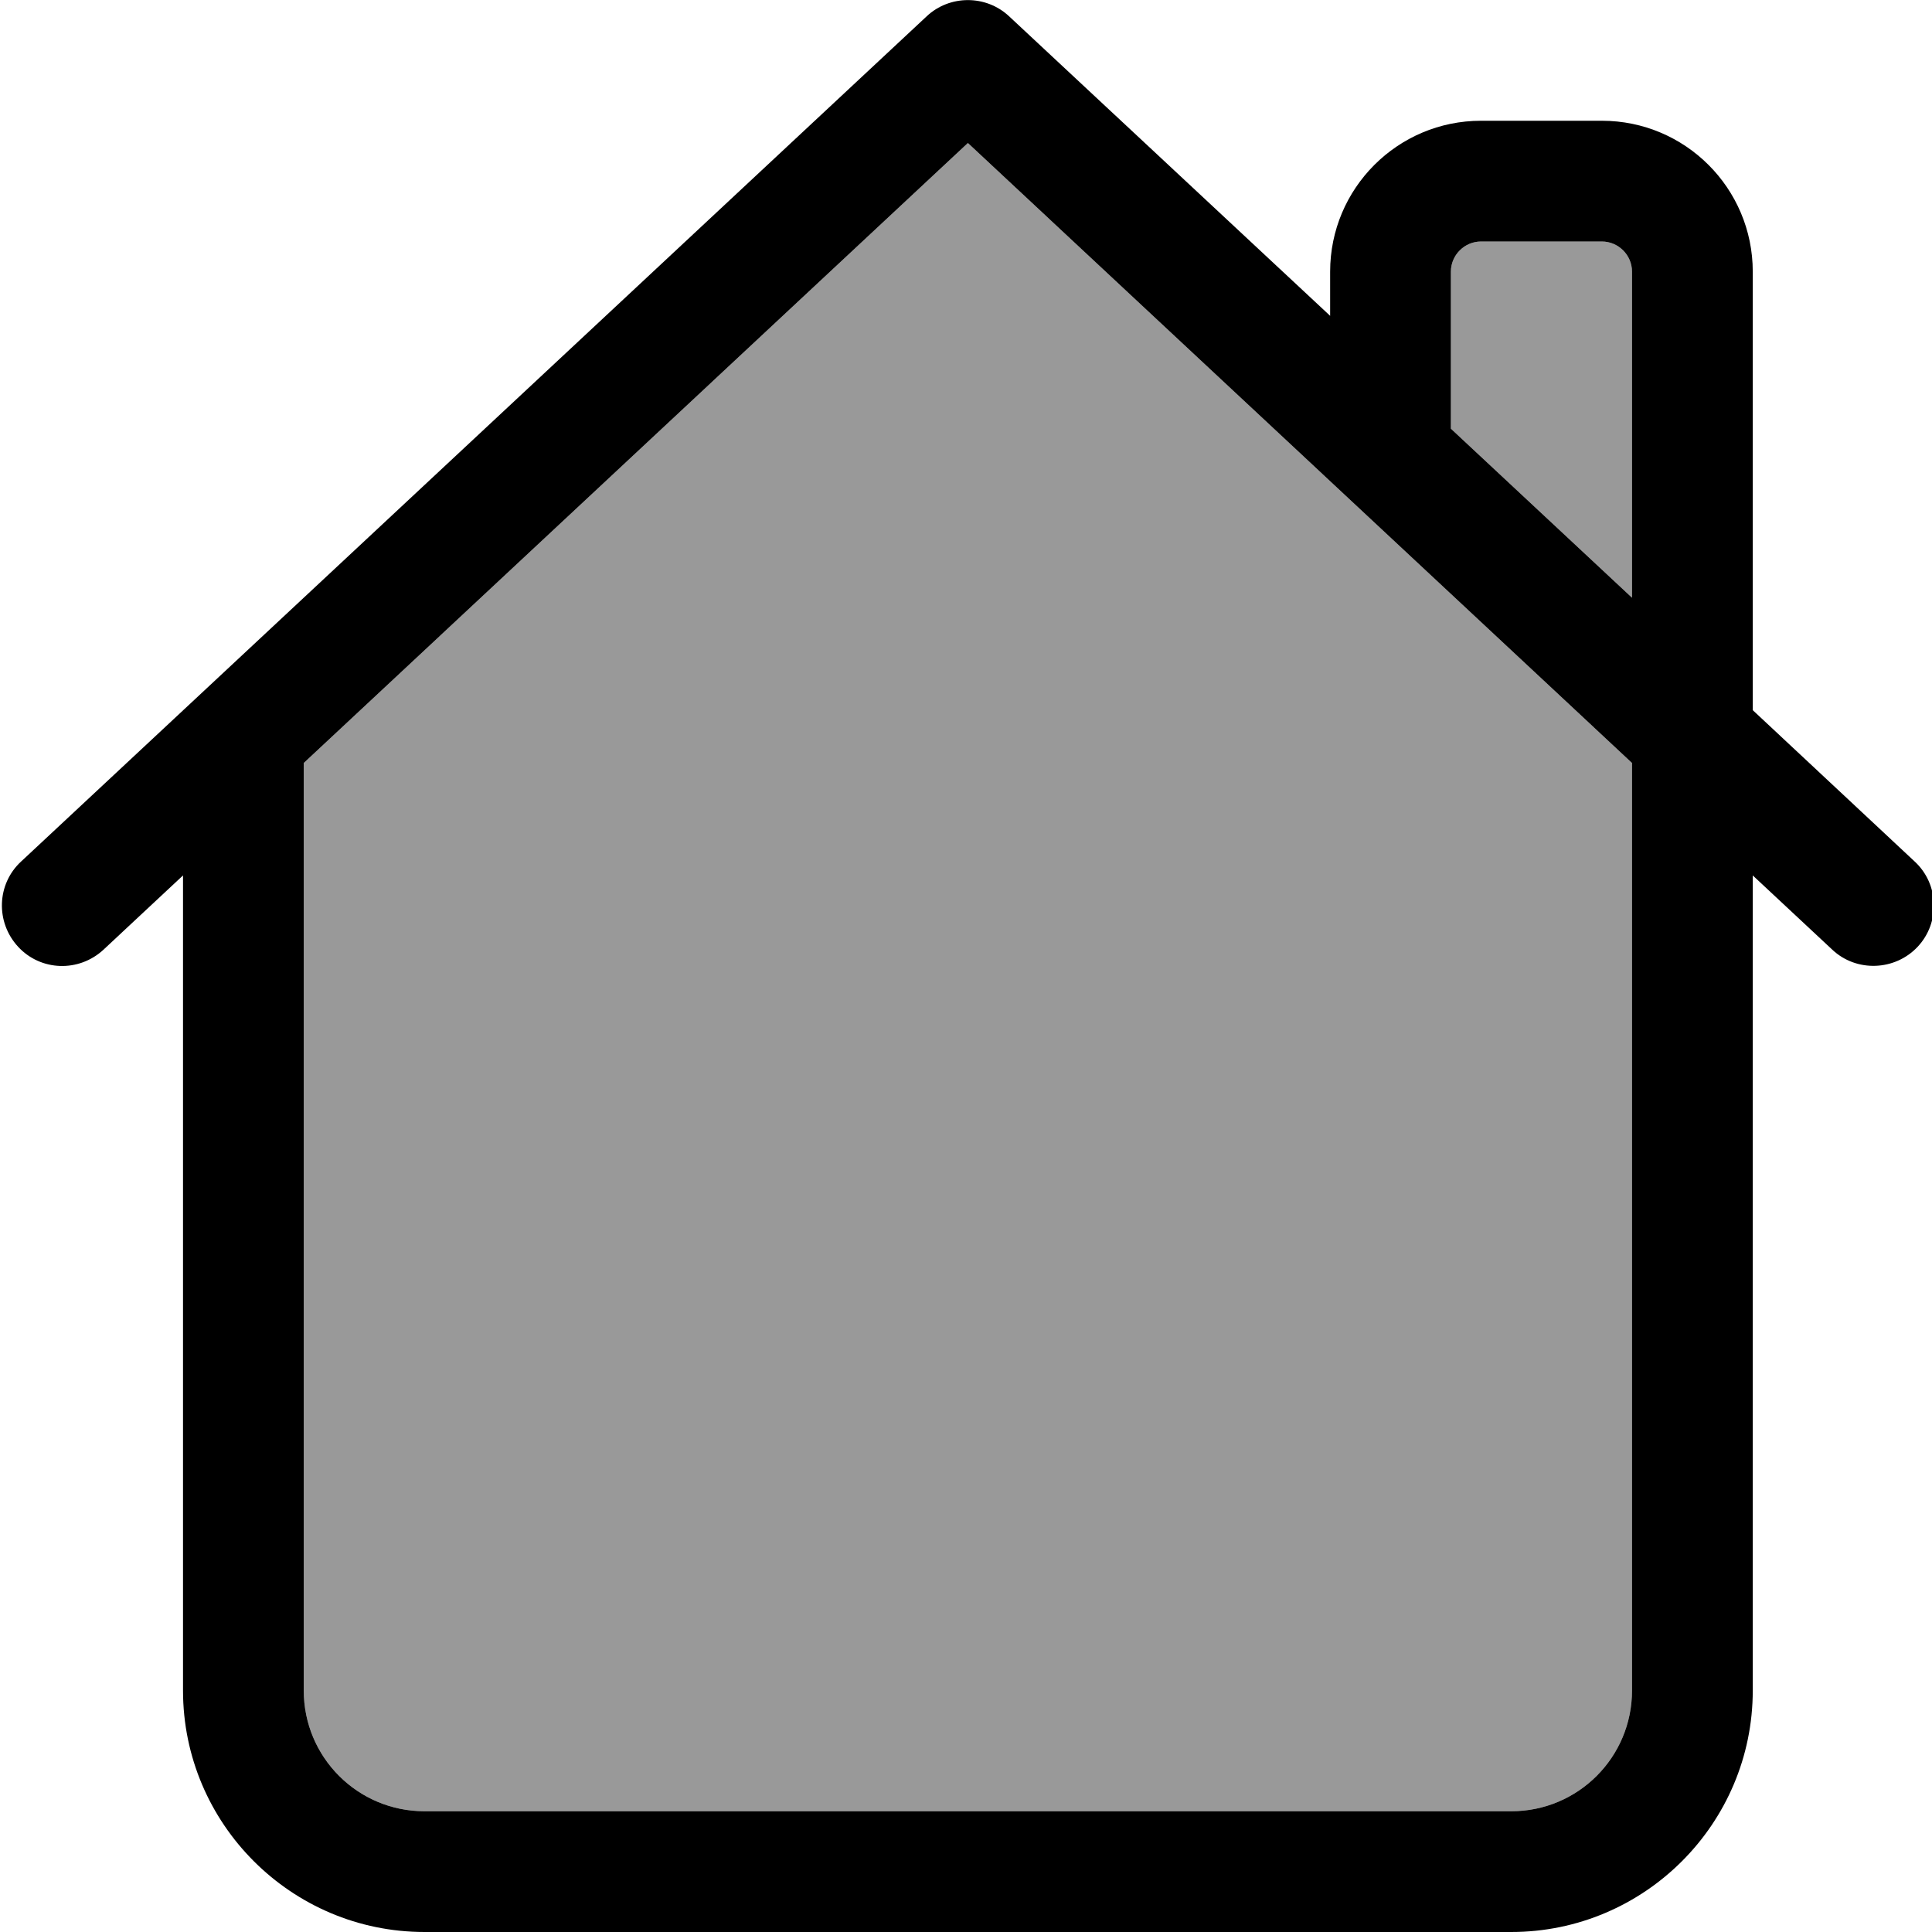
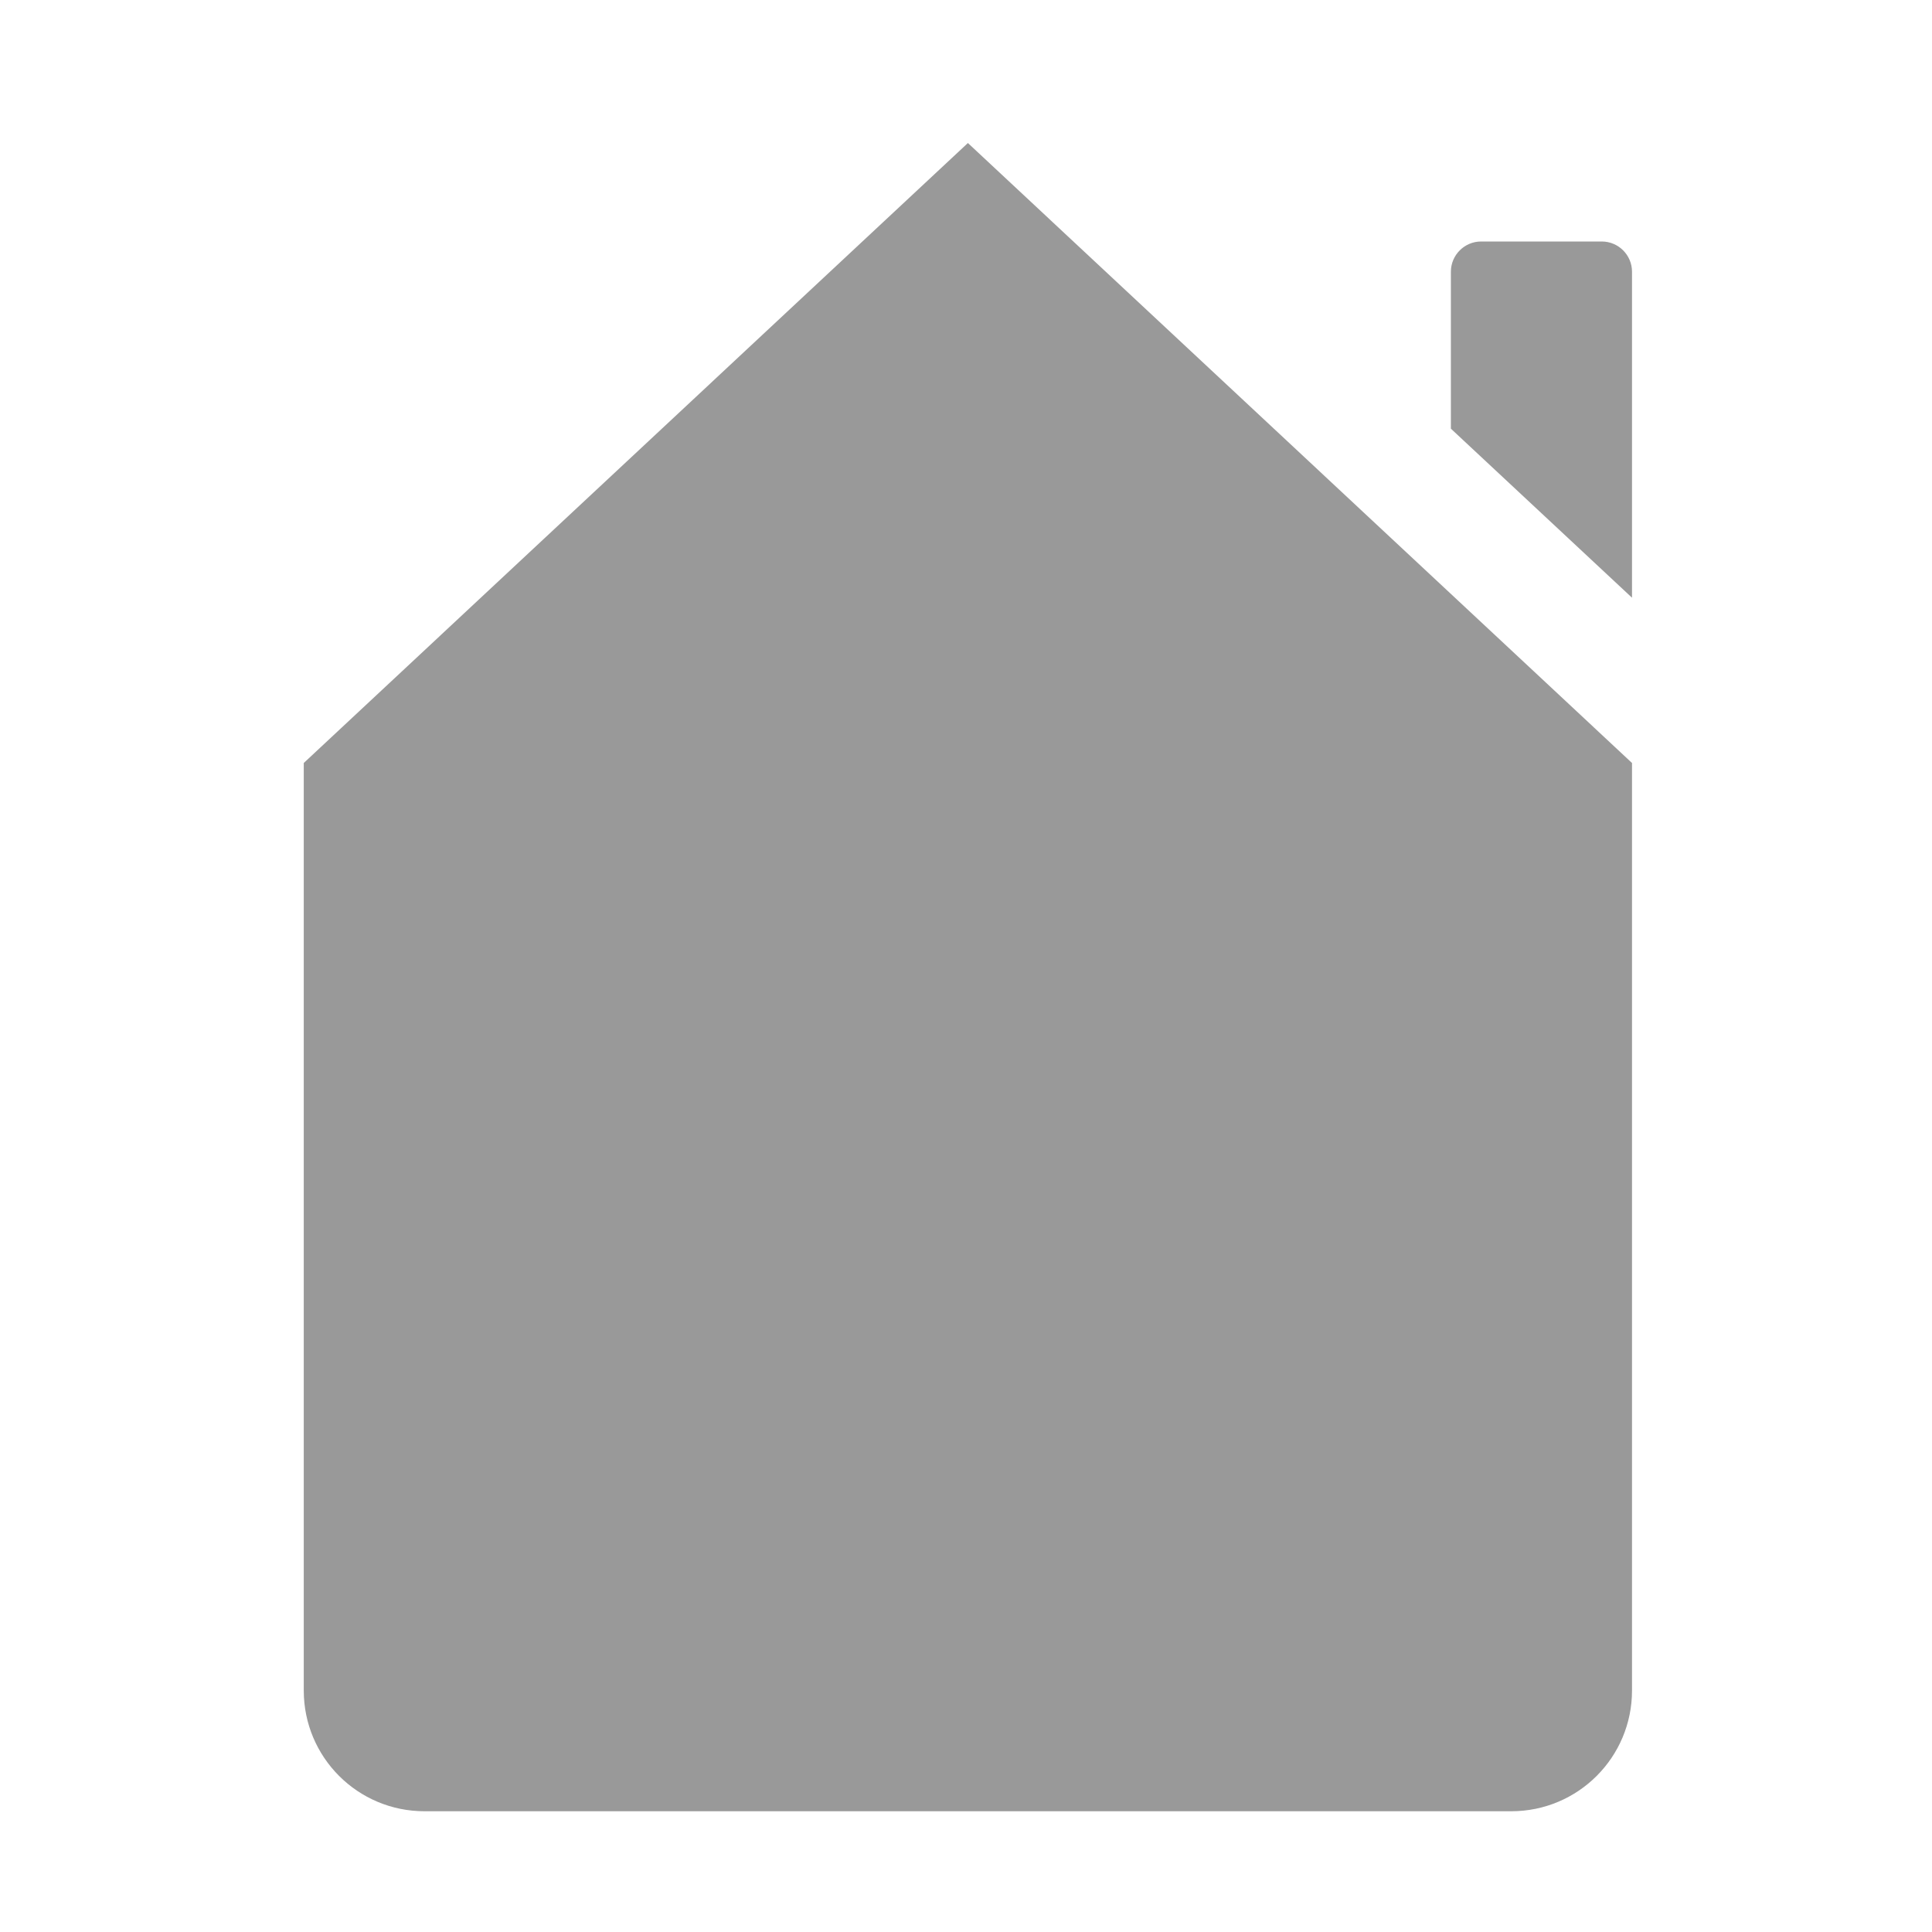
<svg xmlns="http://www.w3.org/2000/svg" viewBox="0 0 512 512">
  <path style="fill:currentColor;opacity:.4" d="M80.5 202.2l0 245.8c0 17.7 14.3 32 32 32l288 0c17.7 0 32-14.3 32-32l0-245.8-176-164.3-176 164.3zM384.5 72l0 41.6 48 44.8 0-86.4c0-4.4-3.6-8-8-8l-32 0c-4.4 0-8 3.6-8 8z" />
-   <path style="fill:currentColor;opacity:1" d="M245.6 4.3c6.1-5.7 15.7-5.7 21.8 0l85.1 79.4 0-11.7c0-22.1 17.9-40 40-40l32 0c22.1 0 40 17.9 40 40l0 116.2 42.9 40.1c6.5 6 6.8 16.2 .8 22.6s-16.2 6.8-22.6 .8l-21.1-19.7 0 216c0 35.3-28.7 64-64 64l-288 0c-35.3 0-64-28.7-64-64l0-216-21.1 19.7c-6.5 6-16.6 5.7-22.6-.8s-5.7-16.6 .8-22.6l240-224zM432.5 158.4l0-86.4c0-4.4-3.6-8-8-8l-32 0c-4.4 0-8 3.6-8 8l0 41.6 48 44.8zM256.5 37.9l-176 164.3 0 245.8c0 17.7 14.3 32 32 32l288 0c17.7 0 32-14.3 32-32l0-245.8-176-164.3z" />
</svg>